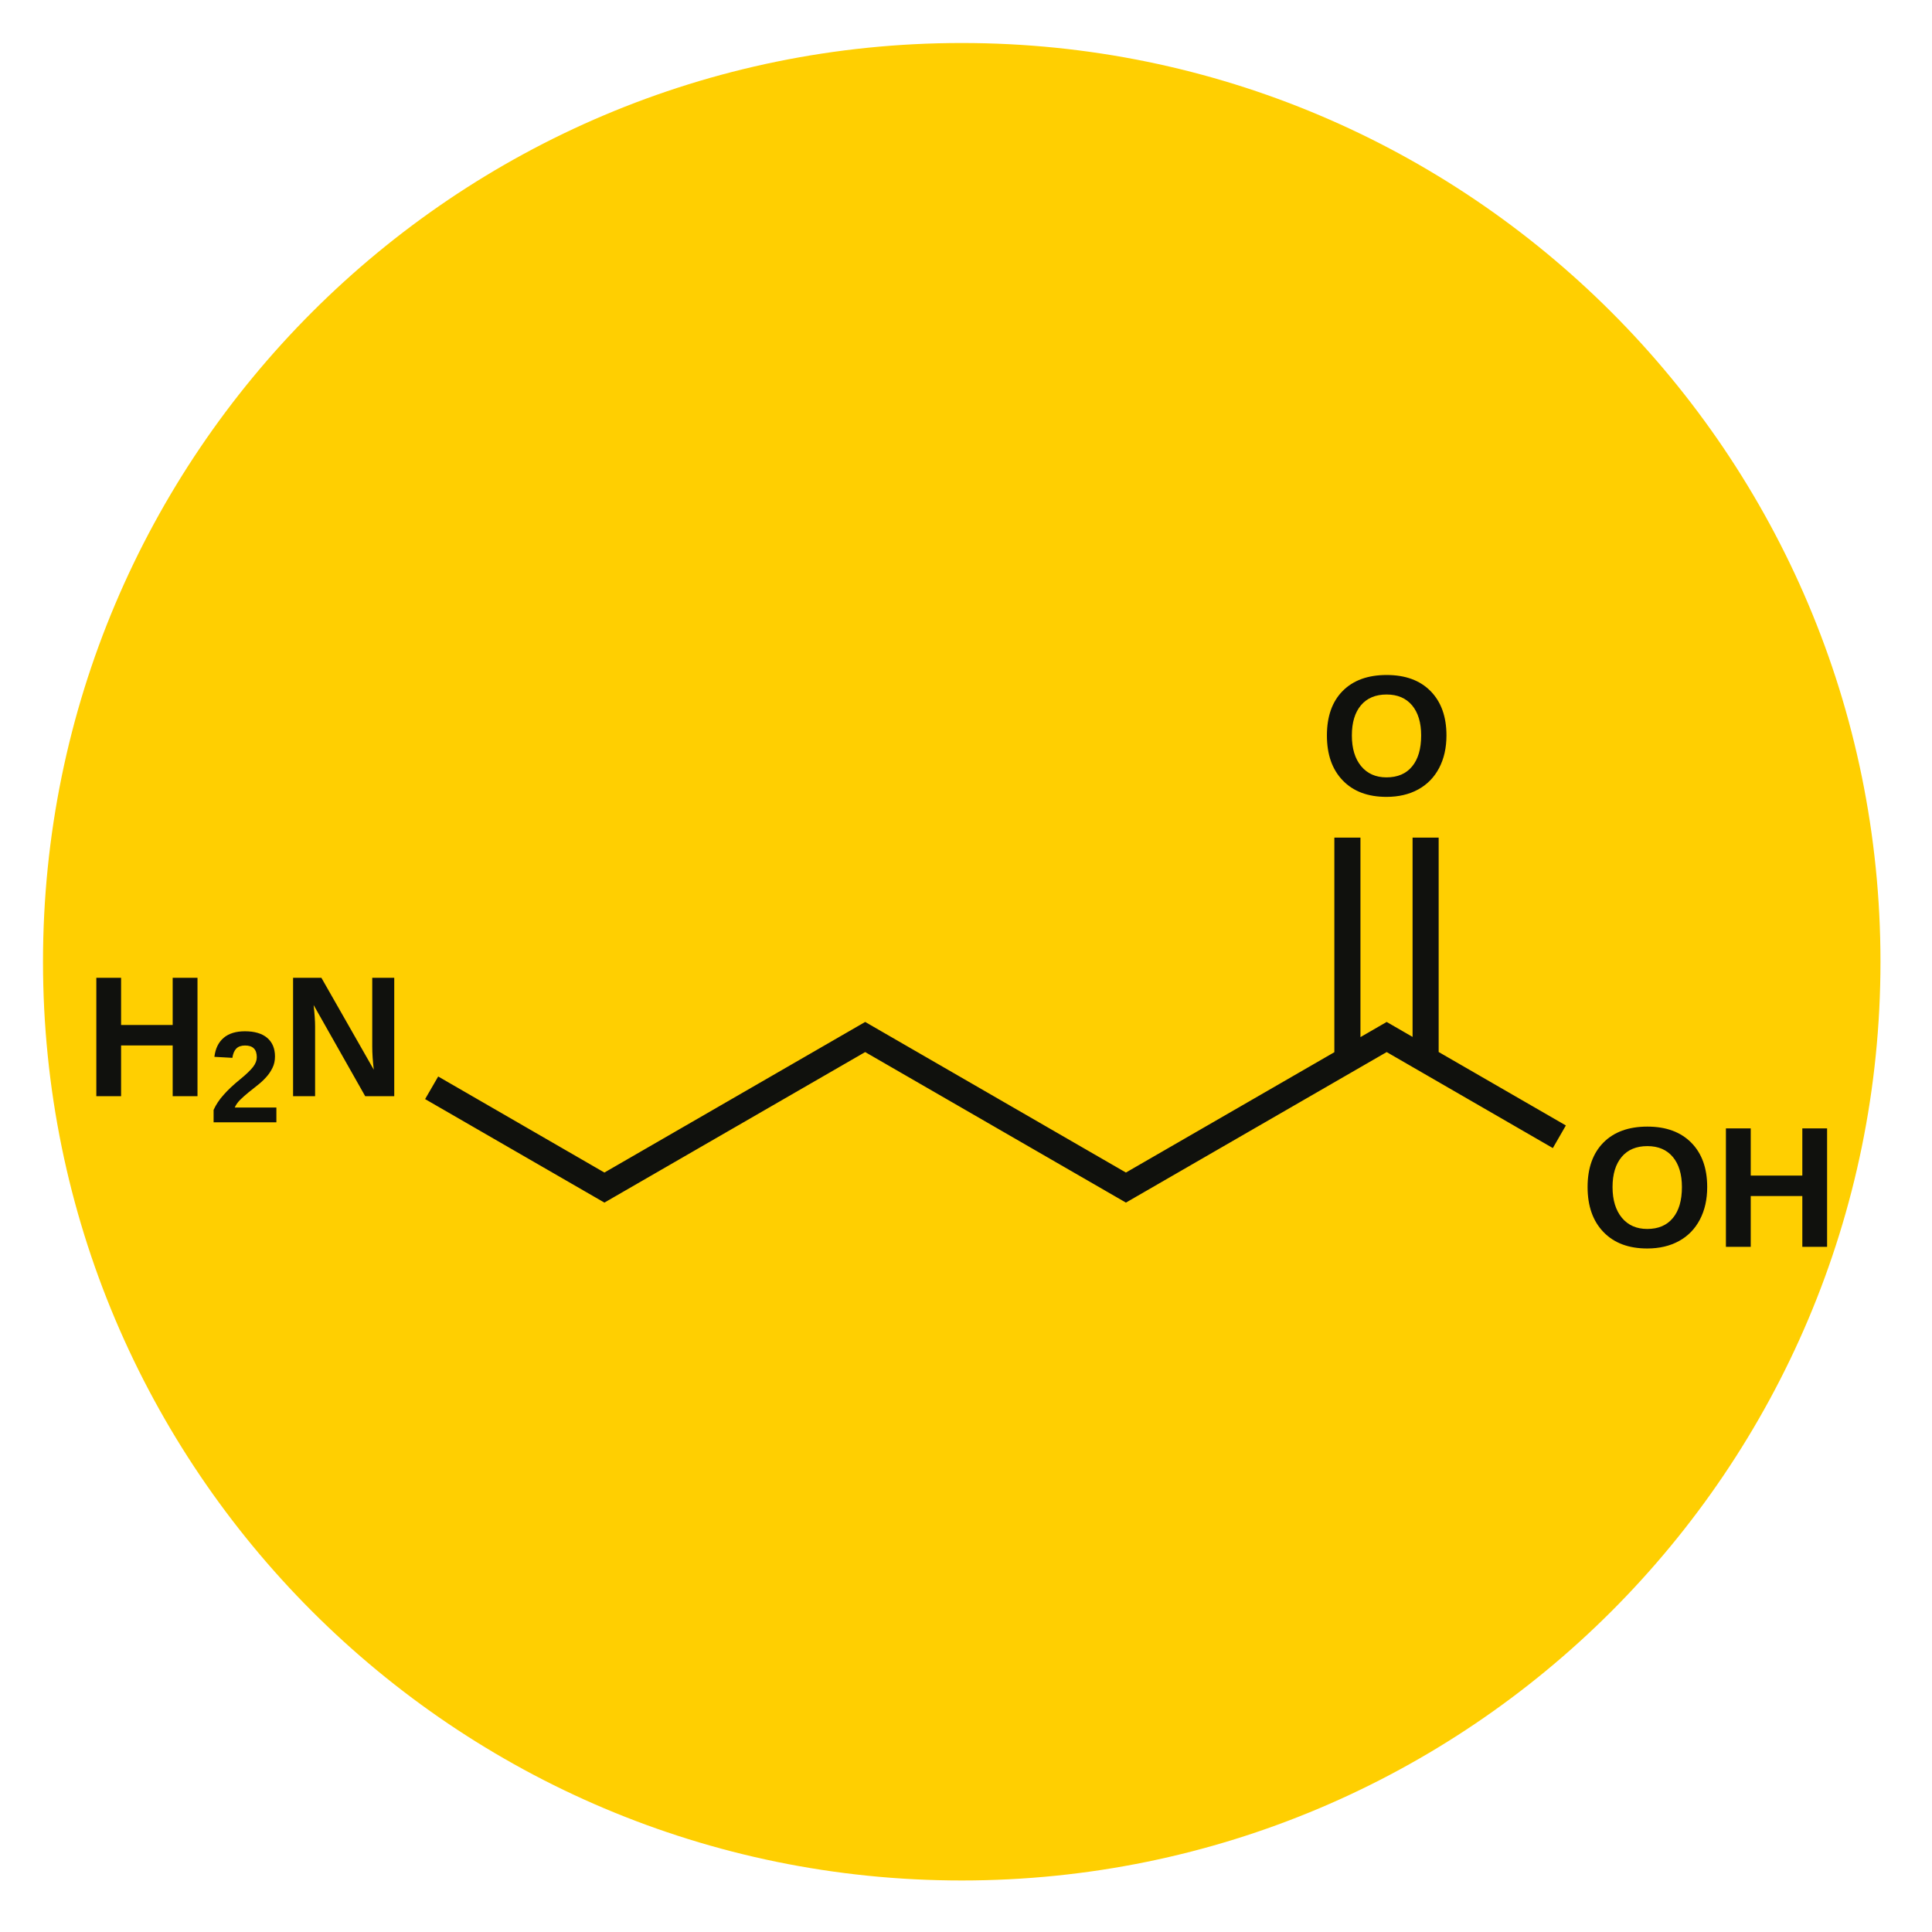
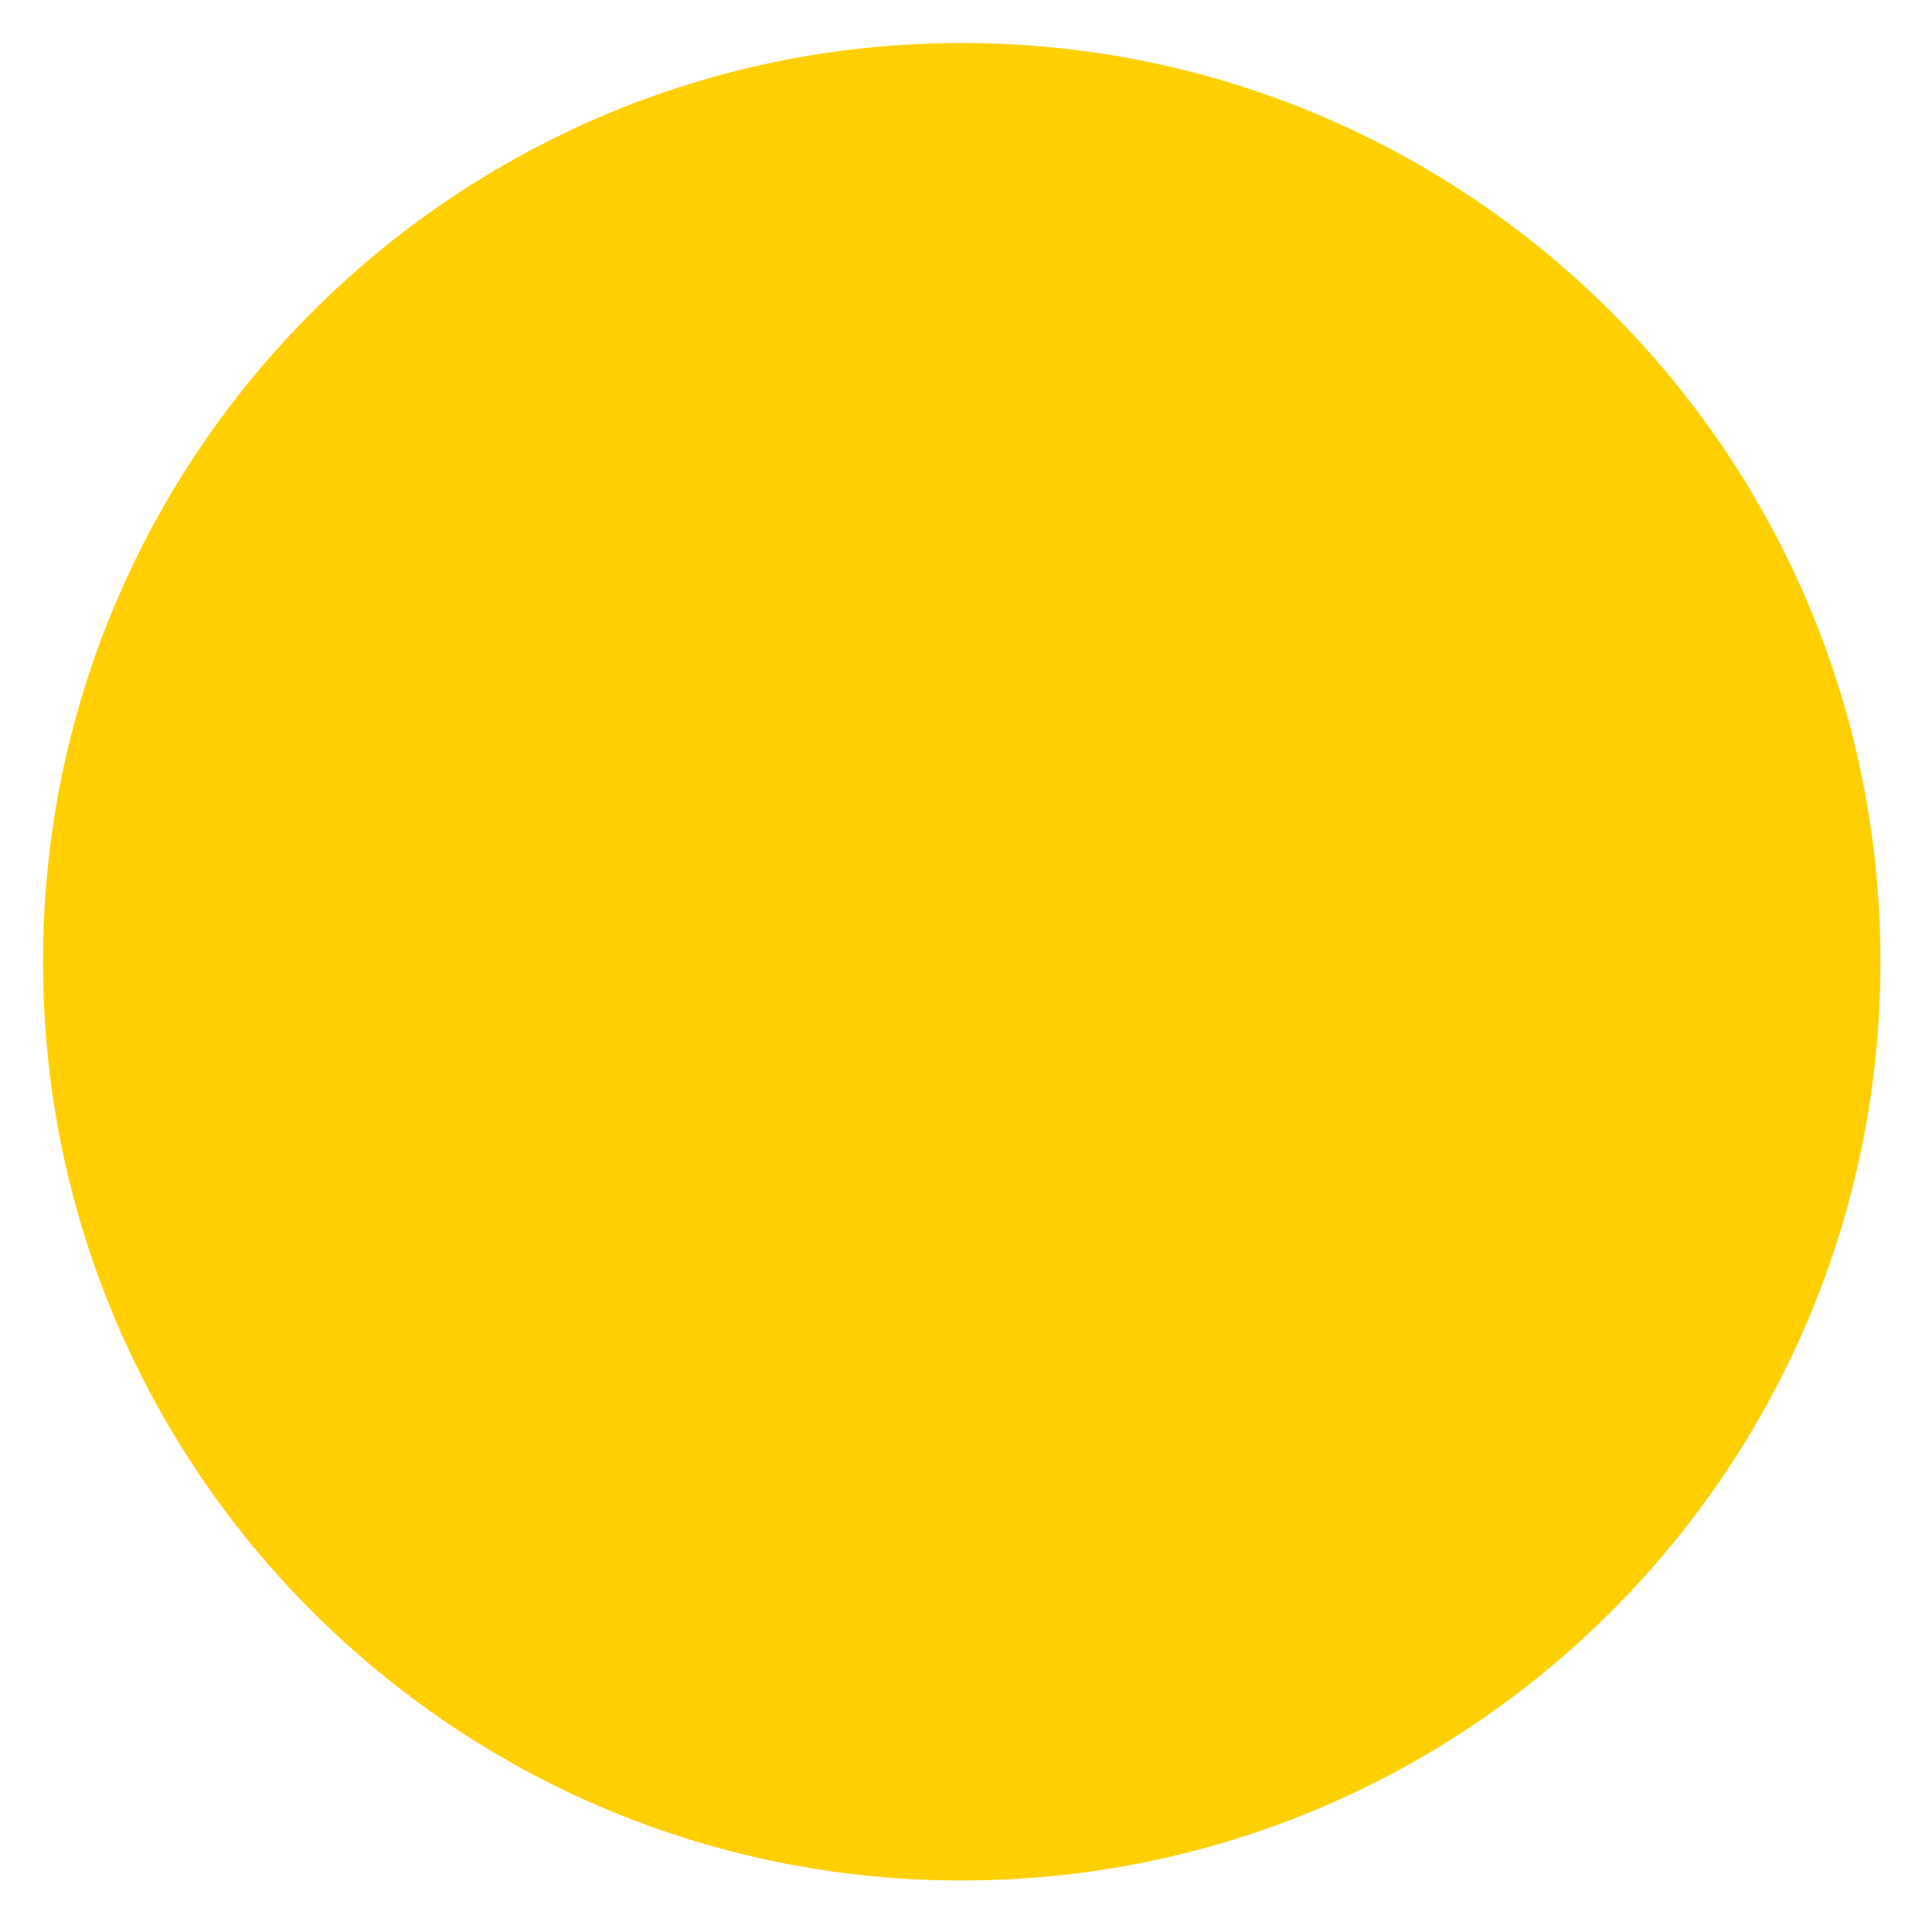
<svg xmlns="http://www.w3.org/2000/svg" width="150" zoomAndPan="magnify" viewBox="0 0 112.5 112.5" height="150" preserveAspectRatio="xMidYMid meet" version="1.0">
  <defs>
    <clipPath id="71264554bd">
      <path d="M 2.504 2.504 L 109.5 2.504 L 109.5 109.5 L 2.504 109.5 Z M 2.504 2.504 " clip-rule="nonzero" />
    </clipPath>
    <clipPath id="0b2402f6fc">
      <path d="M 56 2.504 C 26.457 2.504 2.504 26.457 2.504 56 C 2.504 85.547 26.457 109.5 56 109.5 C 85.547 109.5 109.5 85.547 109.5 56 C 109.5 26.457 85.547 2.504 56 2.504 Z M 56 2.504 " clip-rule="nonzero" />
    </clipPath>
    <clipPath id="216c84dddb">
-       <path d="M 5.602 39.305 L 106.402 39.305 L 106.402 72.906 L 5.602 72.906 Z M 5.602 39.305 " clip-rule="nonzero" />
-     </clipPath>
+       </clipPath>
  </defs>
  <g clip-path="url(#71264554bd)">
    <g clip-path="url(#0b2402f6fc)">
      <path fill="#ffcf01" d="M 2.504 2.504 L 109.5 2.504 L 109.5 109.5 L 2.504 109.5 Z M 2.504 2.504 " fill-opacity="1" fill-rule="nonzero" />
    </g>
  </g>
  <g clip-path="url(#216c84dddb)">
-     <path fill="#10110d" d="M 83.773 61.258 L 91.18 65.535 L 90.422 66.852 L 80.746 61.262 L 65.562 70.027 L 50.379 61.262 L 35.195 70.027 L 24.754 64 L 25.516 62.684 L 35.195 68.277 L 50.379 59.508 L 65.562 68.277 L 77.699 61.27 L 77.699 48.773 L 79.219 48.773 L 79.219 60.391 L 80.746 59.508 L 82.254 60.379 L 82.254 48.773 L 83.773 48.773 Z M 10.055 59.684 L 7.051 59.684 L 7.051 56.938 L 5.609 56.938 L 5.609 63.832 L 7.051 63.832 L 7.051 60.875 L 10.055 60.875 L 10.055 63.832 L 11.5 63.832 L 11.5 56.938 L 10.055 56.938 Z M 13.984 64.043 C 14.129 63.902 14.285 63.762 14.457 63.621 C 14.633 63.484 14.809 63.344 14.992 63.195 C 15.18 63.051 15.344 62.895 15.496 62.727 C 15.648 62.562 15.77 62.379 15.867 62.18 C 15.965 61.984 16.012 61.762 16.012 61.516 C 16.012 61.051 15.859 60.691 15.559 60.434 C 15.258 60.18 14.824 60.051 14.262 60.051 C 13.742 60.051 13.328 60.176 13.027 60.43 C 12.723 60.688 12.543 61.055 12.484 61.539 L 13.531 61.598 C 13.566 61.359 13.641 61.18 13.758 61.059 C 13.875 60.941 14.047 60.879 14.27 60.879 C 14.727 60.879 14.953 61.105 14.953 61.562 C 14.953 61.746 14.883 61.938 14.734 62.129 C 14.586 62.32 14.332 62.566 13.965 62.863 C 13.586 63.172 13.27 63.469 13.02 63.754 C 12.766 64.035 12.574 64.328 12.438 64.629 L 12.438 65.352 L 16.094 65.352 L 16.094 64.492 L 13.668 64.492 C 13.738 64.332 13.844 64.184 13.984 64.043 Z M 21.676 60.945 C 21.676 61.348 21.707 61.797 21.766 62.289 L 18.715 56.938 L 17.066 56.938 L 17.066 63.832 L 18.348 63.832 L 18.348 59.766 C 18.348 59.453 18.32 59.039 18.262 58.523 L 21.266 63.832 L 22.957 63.832 L 22.957 56.938 L 21.676 56.938 Z M 98.488 66.543 C 99.102 67.168 99.41 68.027 99.41 69.121 C 99.41 69.84 99.27 70.469 98.984 71.016 C 98.699 71.559 98.293 71.977 97.766 72.266 C 97.238 72.555 96.621 72.699 95.918 72.699 C 94.832 72.699 93.984 72.379 93.371 71.742 C 92.754 71.105 92.445 70.23 92.445 69.121 C 92.445 68.016 92.754 67.152 93.367 66.531 C 93.98 65.914 94.832 65.602 95.926 65.602 C 97.02 65.602 97.871 65.918 98.488 66.543 Z M 97.938 69.121 C 97.938 68.379 97.762 67.793 97.41 67.371 C 97.055 66.949 96.562 66.738 95.926 66.738 C 95.281 66.738 94.781 66.949 94.43 67.367 C 94.078 67.785 93.898 68.371 93.898 69.121 C 93.898 69.879 94.082 70.473 94.441 70.91 C 94.801 71.344 95.293 71.562 95.918 71.562 C 96.562 71.562 97.059 71.352 97.41 70.926 C 97.762 70.504 97.938 69.902 97.938 69.121 Z M 104.949 65.707 L 104.949 68.453 L 101.945 68.453 L 101.945 65.707 L 100.5 65.707 L 100.5 72.602 L 101.945 72.602 L 101.945 69.645 L 104.949 69.645 L 104.949 72.602 L 106.391 72.602 L 106.391 65.707 Z M 78.188 45.445 C 77.57 44.805 77.266 43.934 77.266 42.824 C 77.266 41.719 77.57 40.855 78.184 40.234 C 78.797 39.617 79.648 39.305 80.742 39.305 C 81.836 39.305 82.688 39.617 83.305 40.246 C 83.918 40.871 84.227 41.73 84.227 42.824 C 84.227 43.543 84.086 44.172 83.801 44.719 C 83.516 45.262 83.109 45.68 82.582 45.969 C 82.055 46.258 81.438 46.402 80.734 46.402 C 79.648 46.402 78.801 46.082 78.188 45.445 Z M 78.719 42.824 C 78.719 43.582 78.898 44.176 79.258 44.613 C 79.617 45.047 80.109 45.266 80.734 45.266 C 81.379 45.266 81.879 45.055 82.227 44.629 C 82.578 44.207 82.754 43.602 82.754 42.824 C 82.754 42.082 82.578 41.496 82.227 41.074 C 81.871 40.652 81.379 40.441 80.742 40.441 C 80.098 40.441 79.598 40.652 79.246 41.07 C 78.895 41.488 78.719 42.074 78.719 42.824 Z M 78.719 42.824 " fill-opacity="1" fill-rule="nonzero" />
-   </g>
+     </g>
</svg>